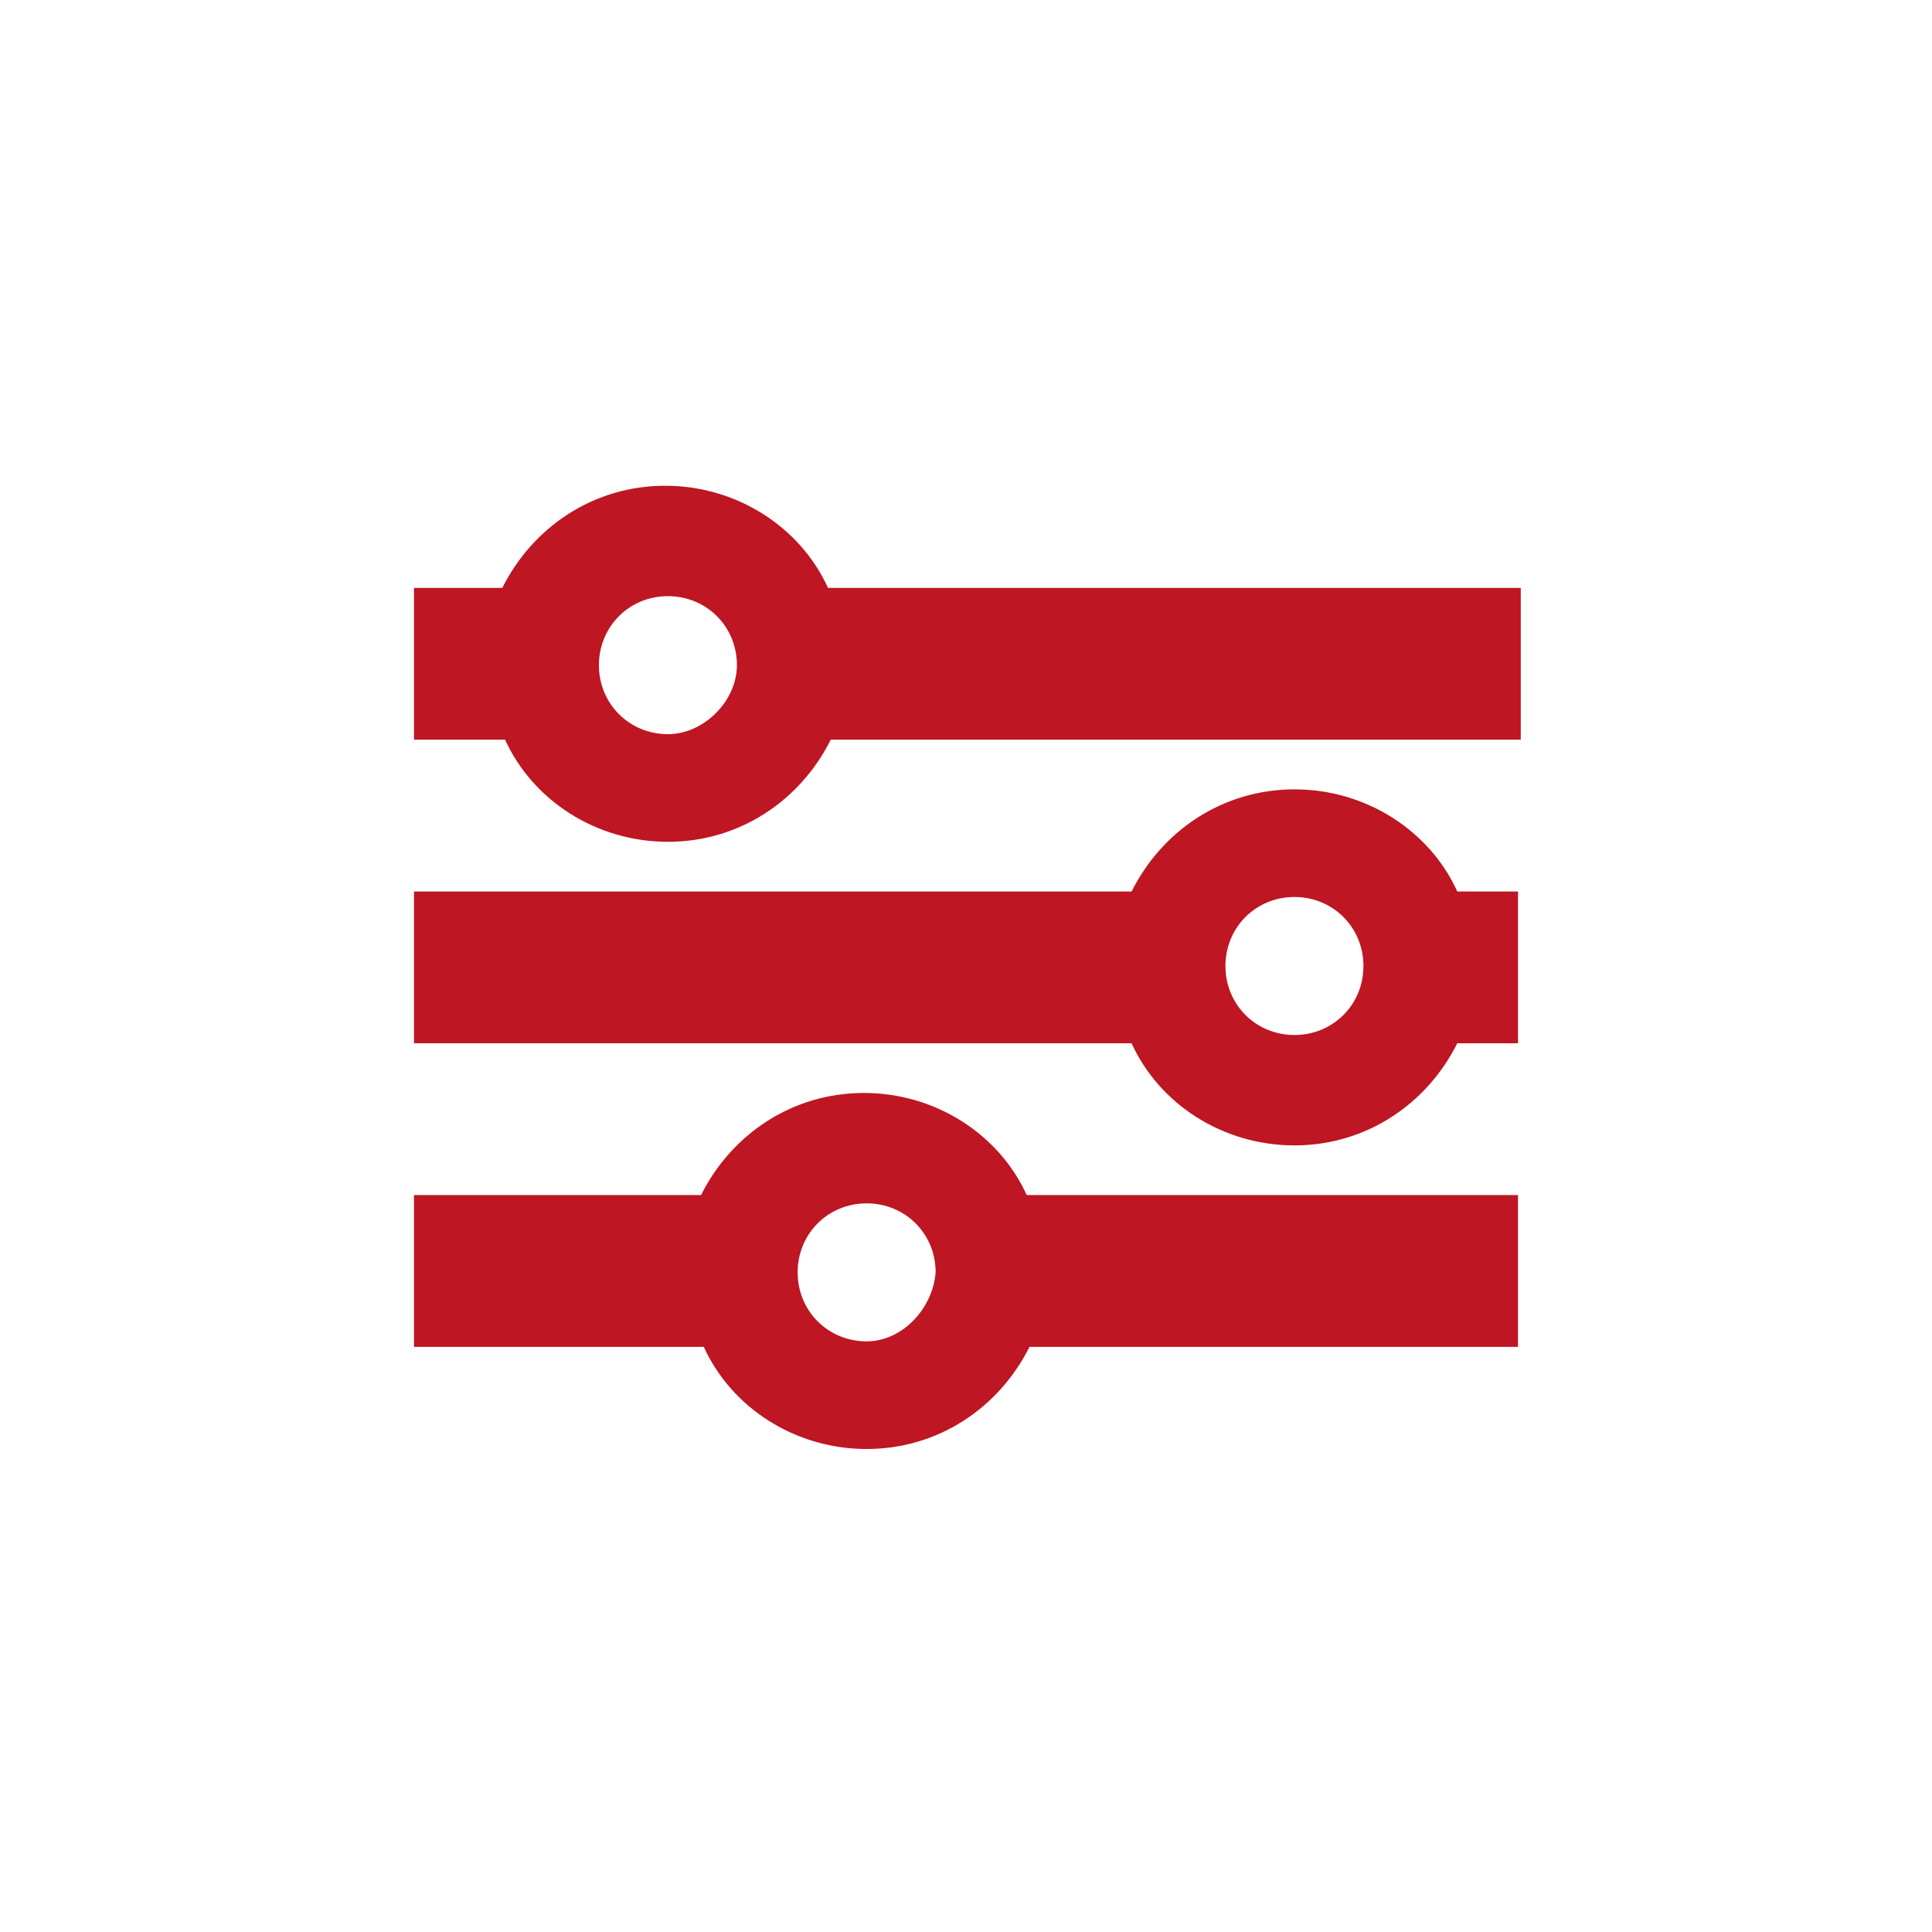
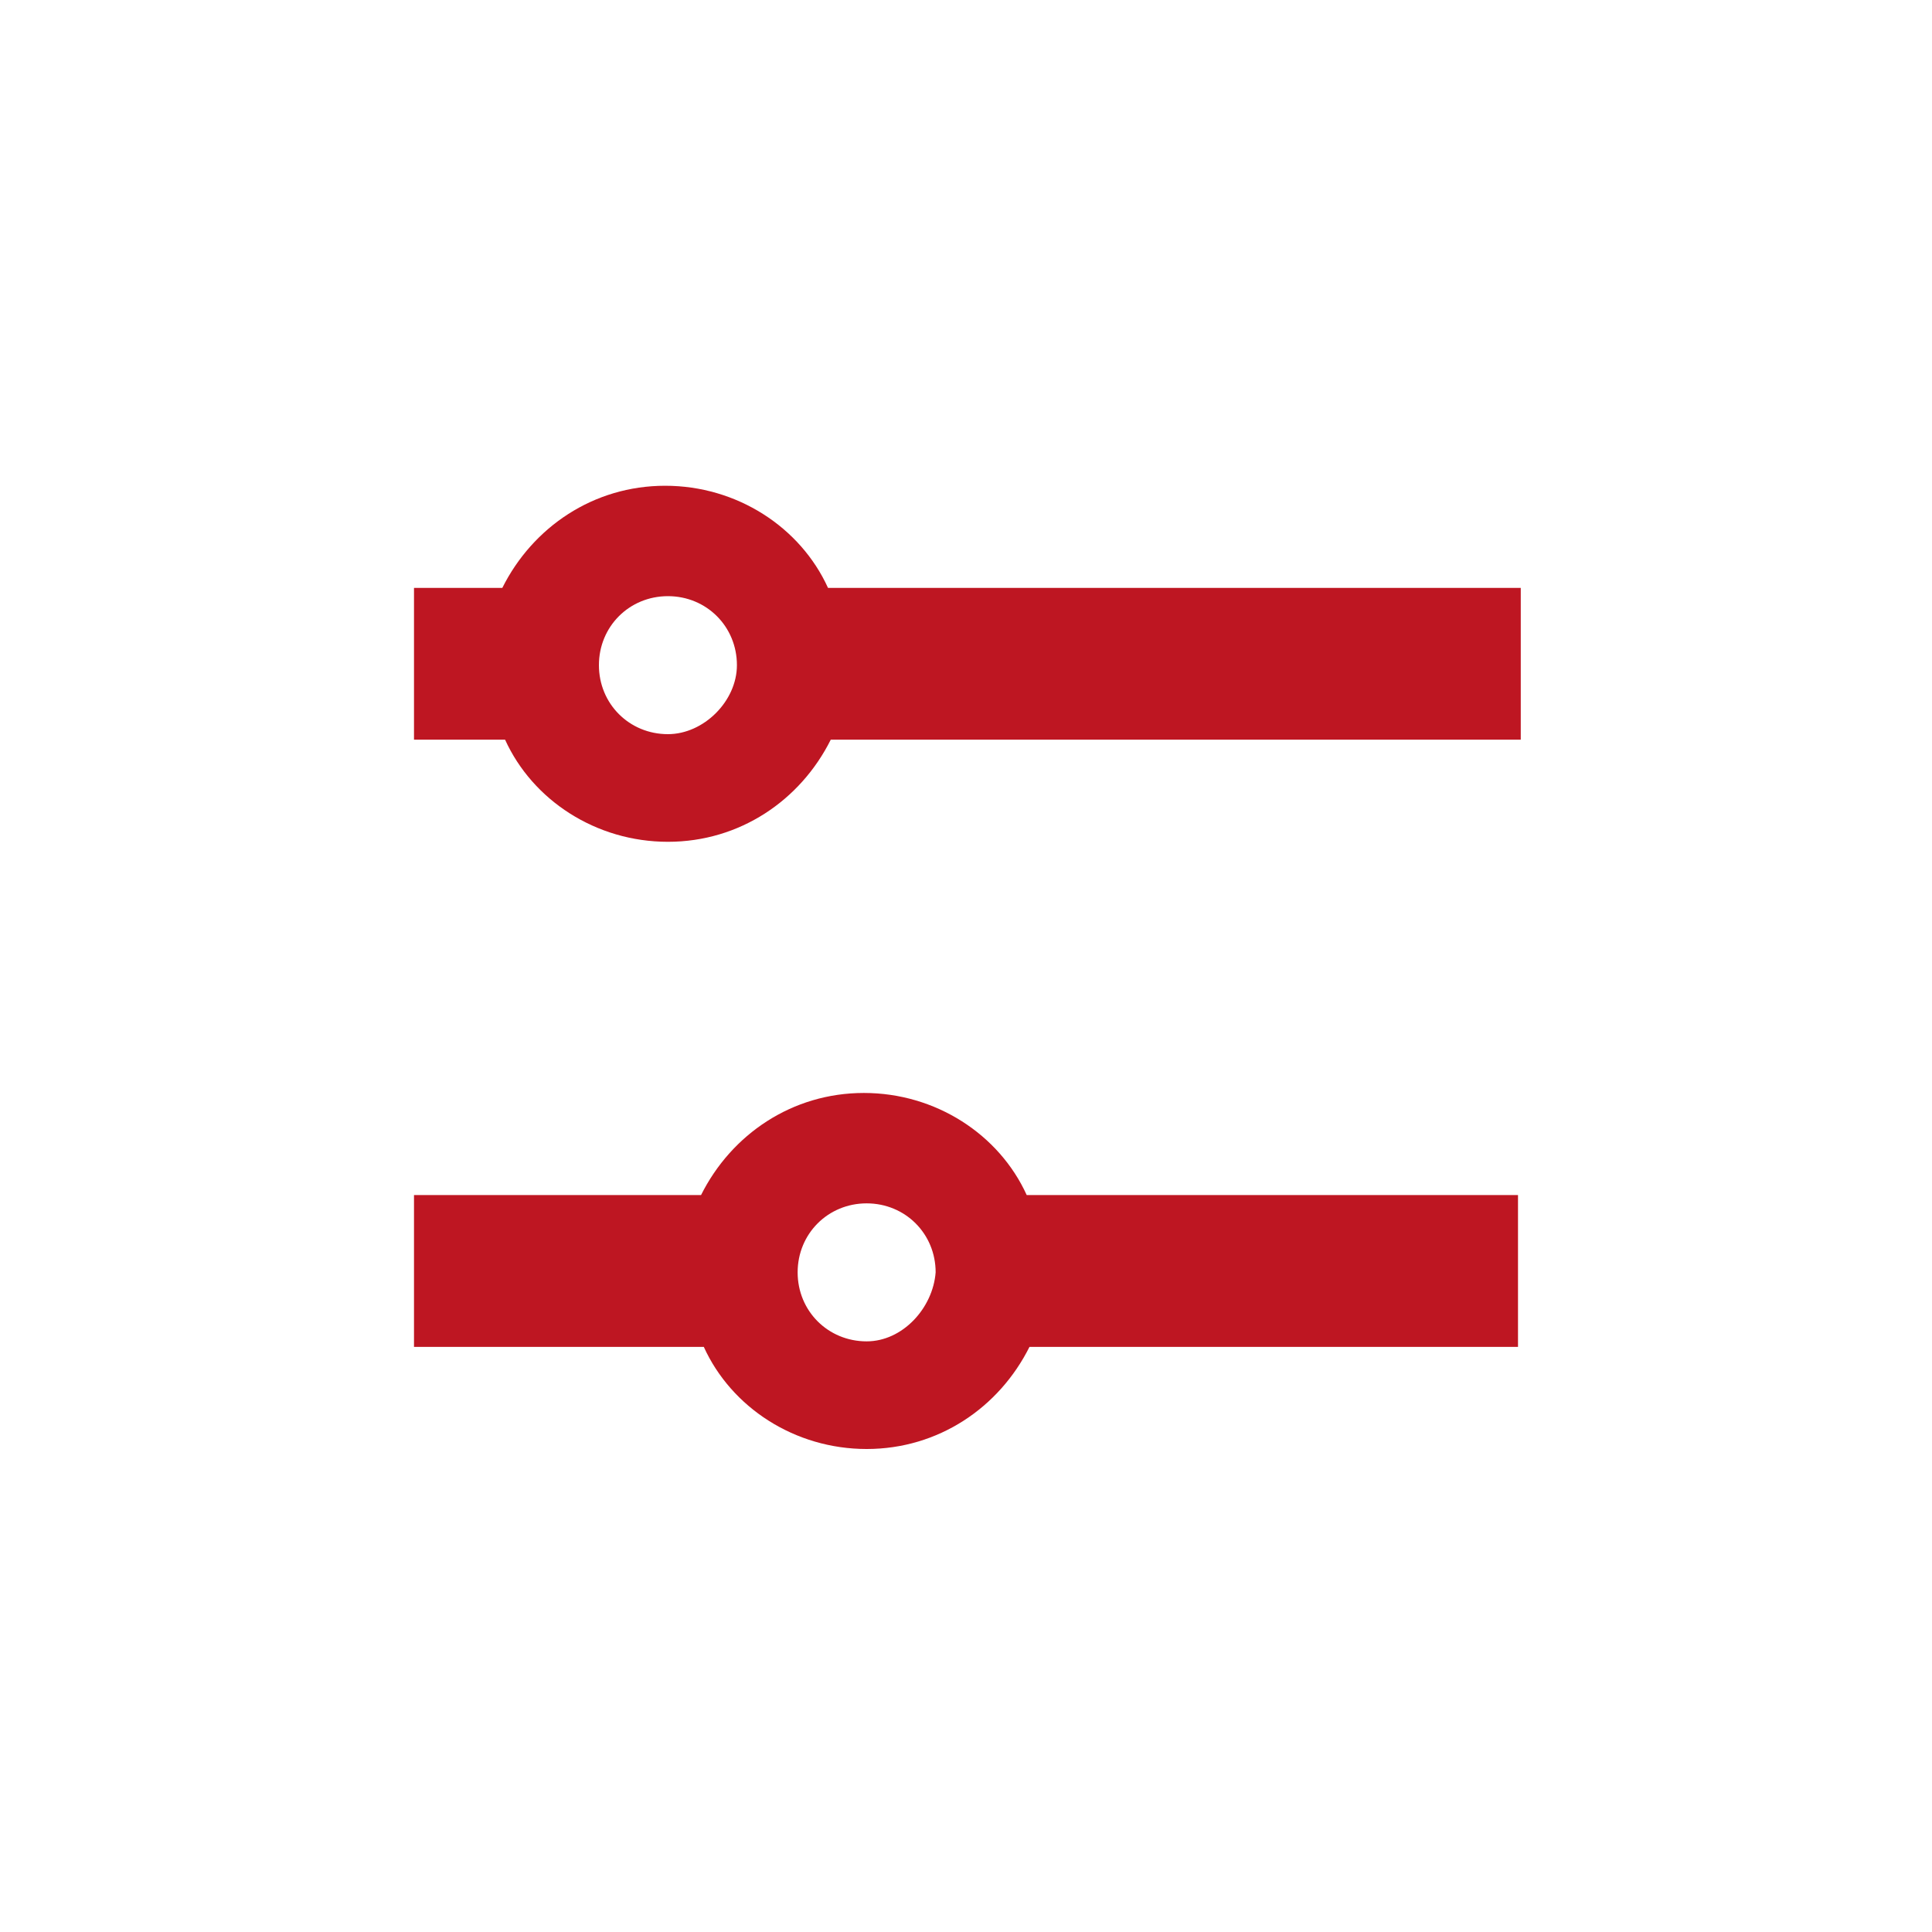
<svg xmlns="http://www.w3.org/2000/svg" id="Icons" x="0px" y="0px" viewBox="0 0 70 70" style="enable-background:new 0 0 70 70;" xml:space="preserve">
  <style type="text/css"> .st0{fill:#BE1622;} </style>
  <g>
    <path class="st0" d="M55,21.3H30c-1-2.2-3.3-3.7-5.9-3.7c-2.6,0-4.8,1.5-5.9,3.7H15v5.5h3.3c1,2.2,3.3,3.7,5.9,3.7 c2.6,0,4.8-1.5,5.9-3.7h25V21.3z M24.2,26.6c-1.4,0-2.5-1.1-2.5-2.5c0-1.4,1.1-2.5,2.5-2.5c1.4,0,2.5,1.1,2.5,2.5 C26.7,25.4,25.5,26.6,24.2,26.6z" />
    <path class="st0" d="M55,43.3H37.2c-1-2.2-3.3-3.7-5.9-3.7c-2.6,0-4.8,1.5-5.9,3.7H15v5.5h10.5c1,2.2,3.3,3.7,5.9,3.7 c2.6,0,4.8-1.5,5.9-3.7H55V43.3z M31.4,48.6c-1.4,0-2.5-1.1-2.5-2.5c0-1.4,1.1-2.5,2.5-2.5c1.4,0,2.5,1.1,2.5,2.5 C33.8,47.4,32.7,48.6,31.4,48.6z" />
-     <path class="st0" d="M55,32.3h-2.2c-1-2.2-3.3-3.7-5.9-3.7c-2.6,0-4.8,1.5-5.9,3.7H15v5.5h26c1,2.2,3.3,3.7,5.9,3.7 c2.6,0,4.8-1.5,5.9-3.7H55V32.3z M46.9,37.5c-1.4,0-2.5-1.1-2.5-2.5c0-1.4,1.1-2.5,2.5-2.5c1.4,0,2.5,1.1,2.5,2.5 C49.4,36.4,48.3,37.5,46.9,37.5z" />
  </g>
</svg>